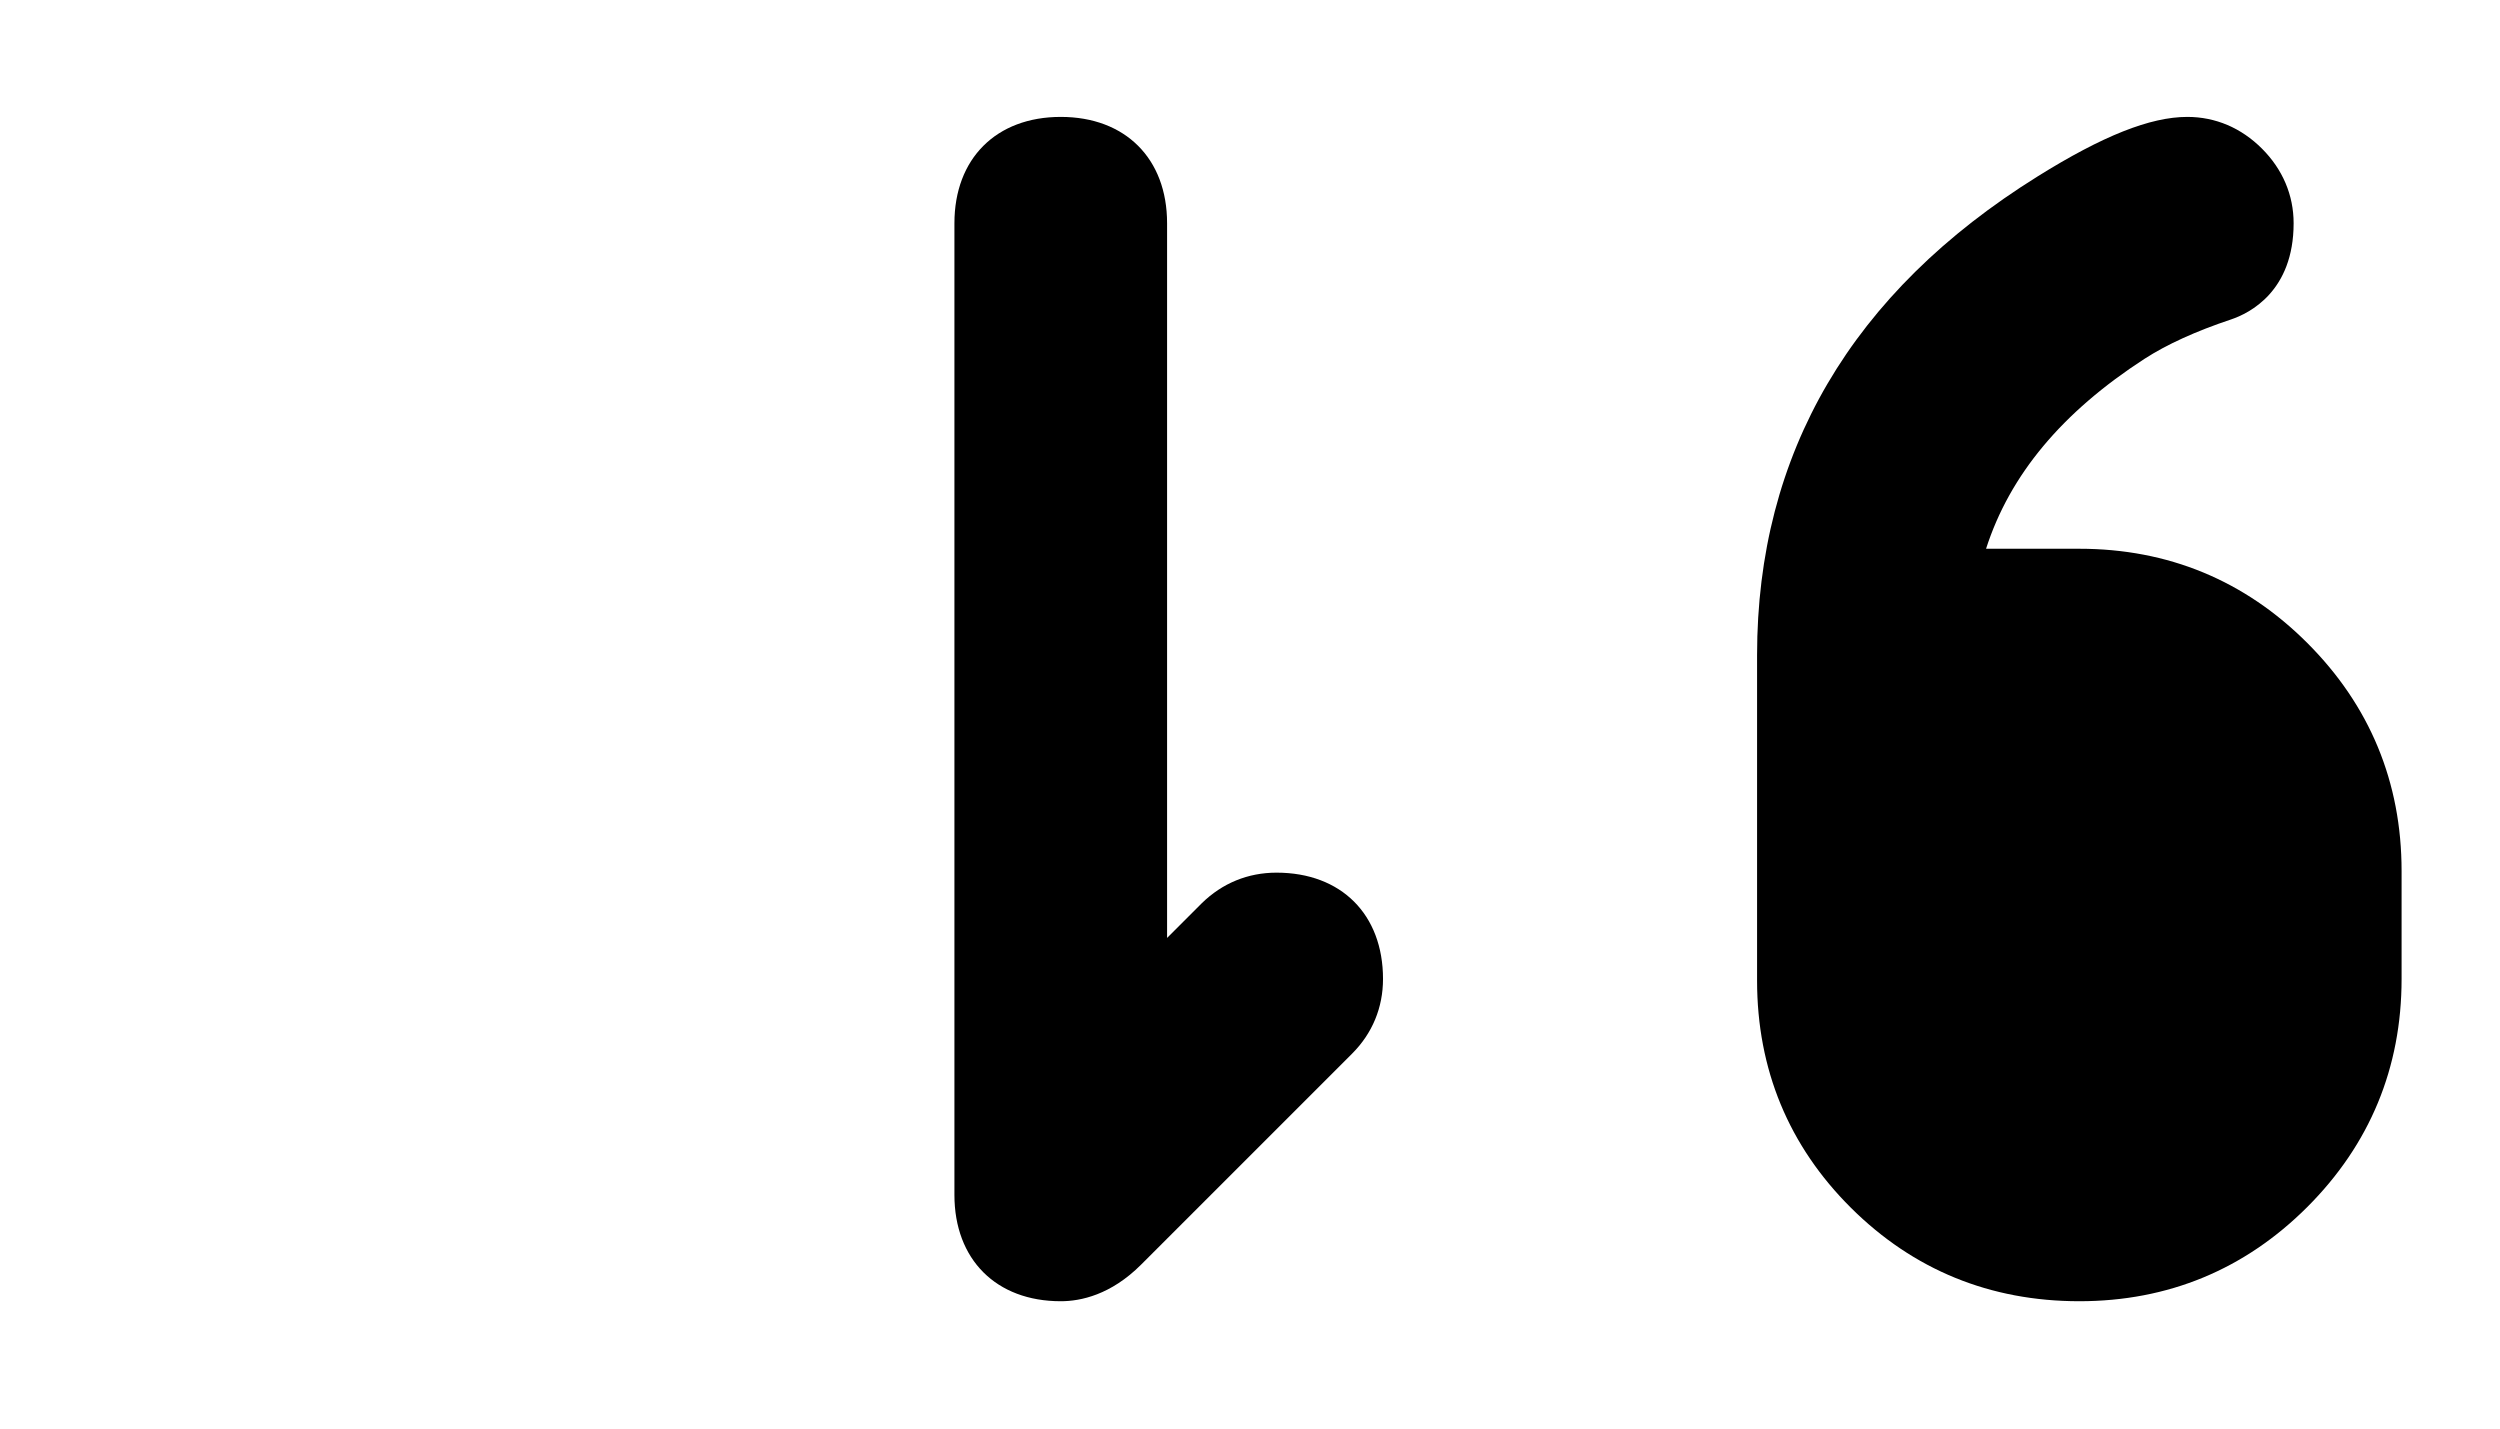
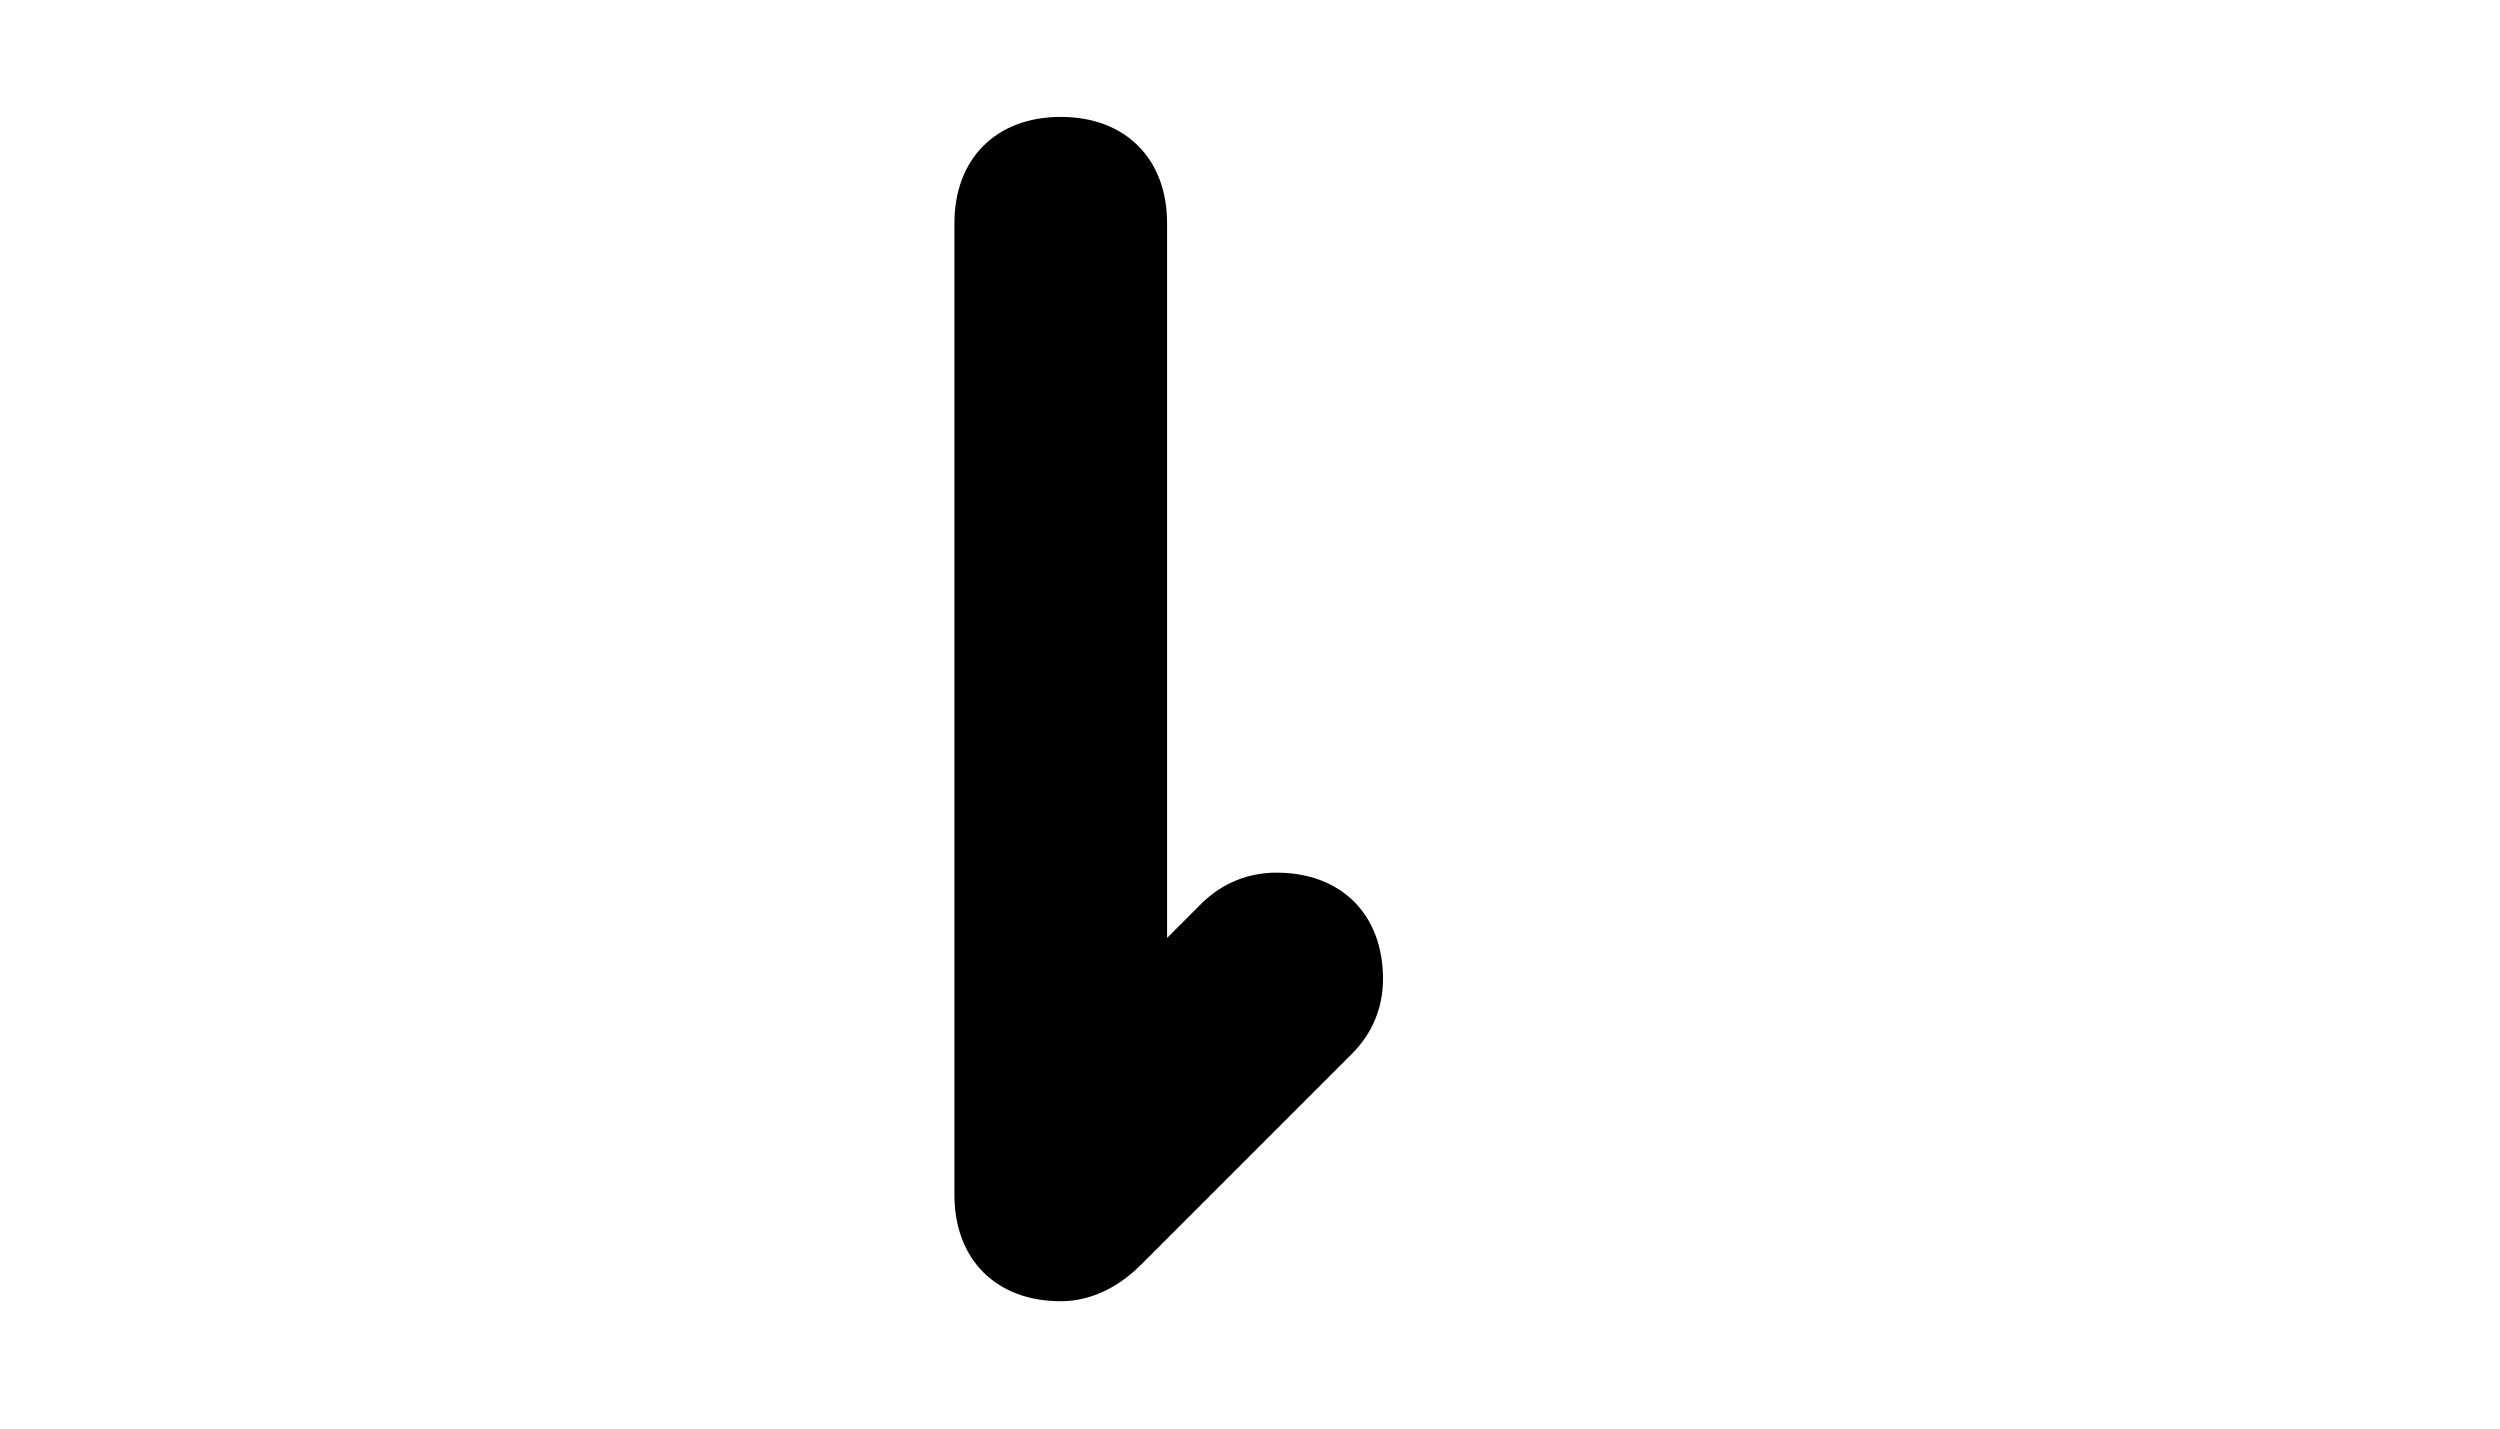
<svg xmlns="http://www.w3.org/2000/svg" version="1.1" id="Layer_1" x="0px" y="0px" width="756px" height="432px" viewBox="0 0 756 432" enable-background="new 0 0 756 432" xml:space="preserve">
  <g id="_x39_1">
-     <path d="M661.44,35.352c8.508,0,16.315,3.318,22.581,9.598c6.257,6.253,9.57,14.057,9.57,22.557   c0,20.542-13.266,27.199-18.969,29.109c-10.574,3.525-19.354,7.524-26.115,11.887c-24.918,16.145-40.733,35.06-47.924,57.44h28.207   c26.838,0,50.037,9.591,68.947,28.506c18.912,18.914,28.502,42.107,28.502,68.943v32.648c0,26.833-9.59,50.027-28.502,68.946   c-18.918,18.914-42.111,28.505-68.947,28.505c-26.982,0-50.207-9.498-69.039-28.228c-18.854-18.754-28.412-41.88-28.412-68.729   v-98.44c0-60.972,28.558-109.684,84.873-144.771C635.874,41.067,650.247,35.352,661.44,35.352z" />
-     <path d="M628.792,329.185c9.359,0,16.807-3.085,23.434-9.712c6.623-6.623,9.707-14.065,9.707-23.432v-32.648   c0-9.531-3.047-17.018-9.582-23.559c-6.541-6.541-14.024-9.584-23.559-9.584h-33.146v65.791c0,9.365,3.084,16.809,9.707,23.436   C611.983,326.1,619.431,329.185,628.792,329.185z" />
    <path d="M320.772,35.352c19.535,0,32.154,12.615,32.154,32.14v216.142l10.488-10.489c6.23-6.099,14.006-9.254,22.607-9.254   c19.561,0,32.202,12.619,32.202,32.151c0,8.657-3.229,16.462-9.338,22.57l-63.812,63.812c-9.145,9.148-18.264,11.068-24.303,11.068   c-19.533,0-32.152-12.621-32.152-32.154V67.506C288.62,47.974,301.239,35.352,320.772,35.352z" />
  </g>
  <rect fill="none" width="756" height="432" />
</svg>